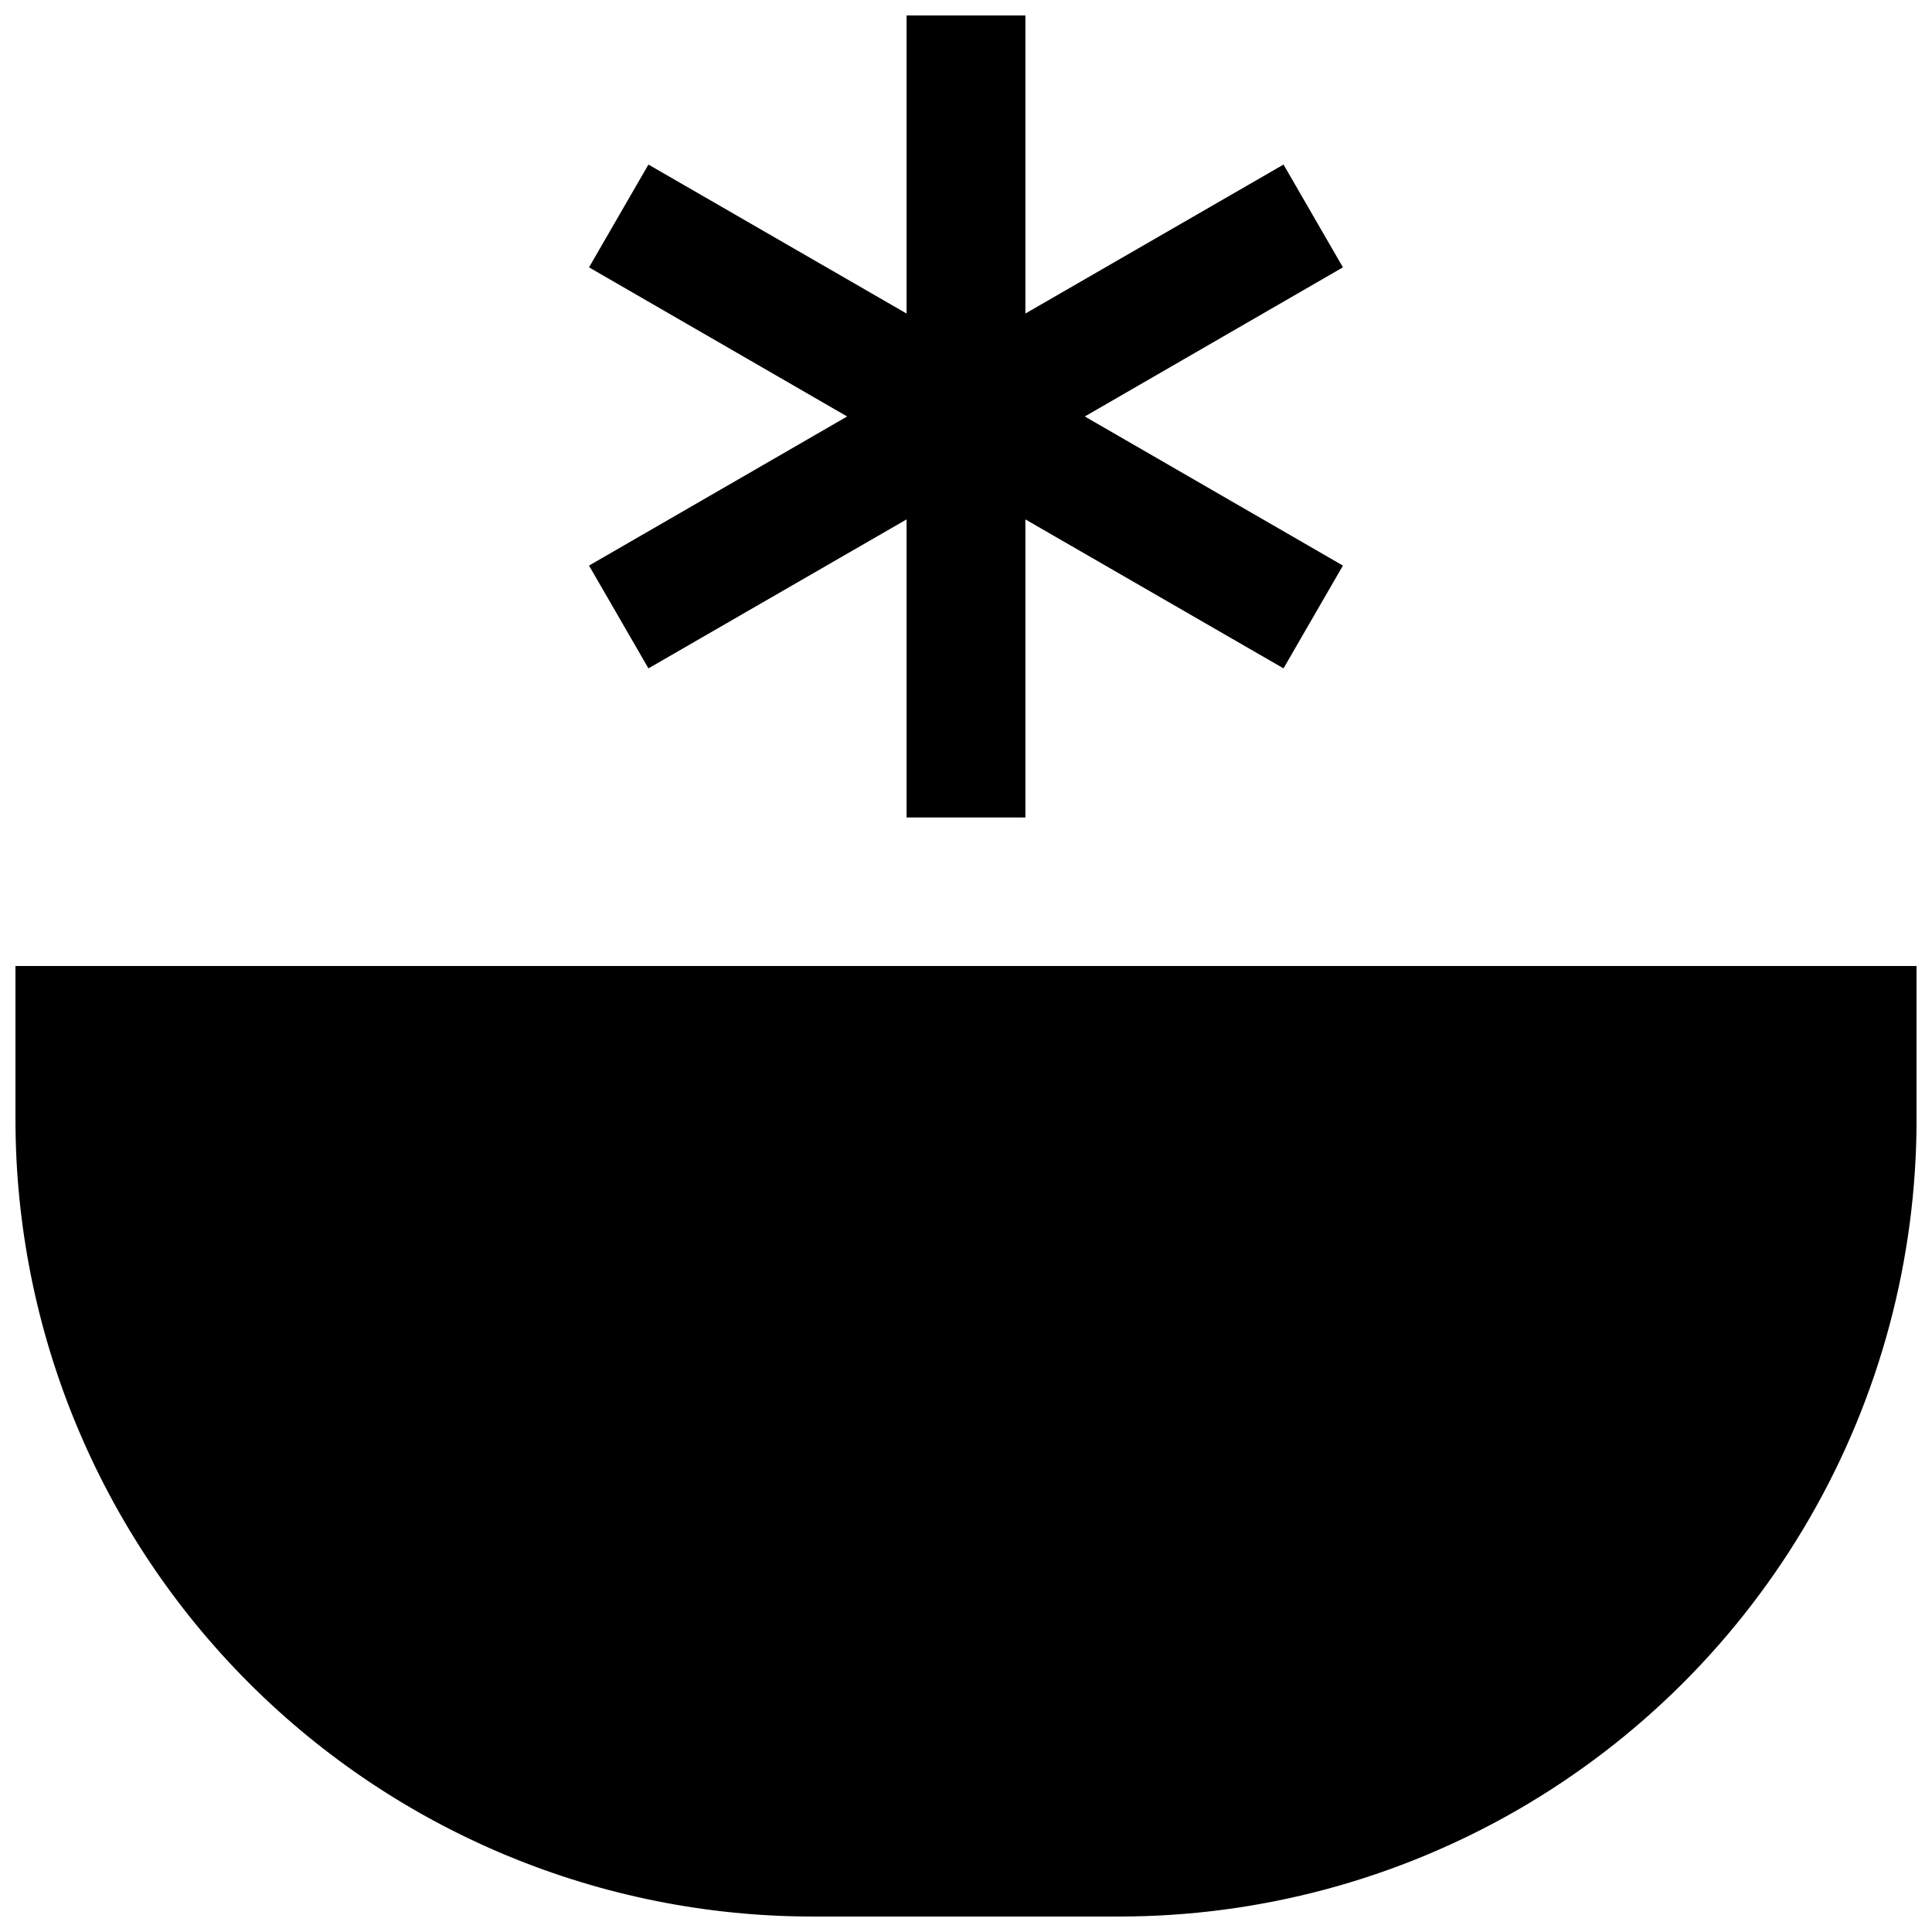
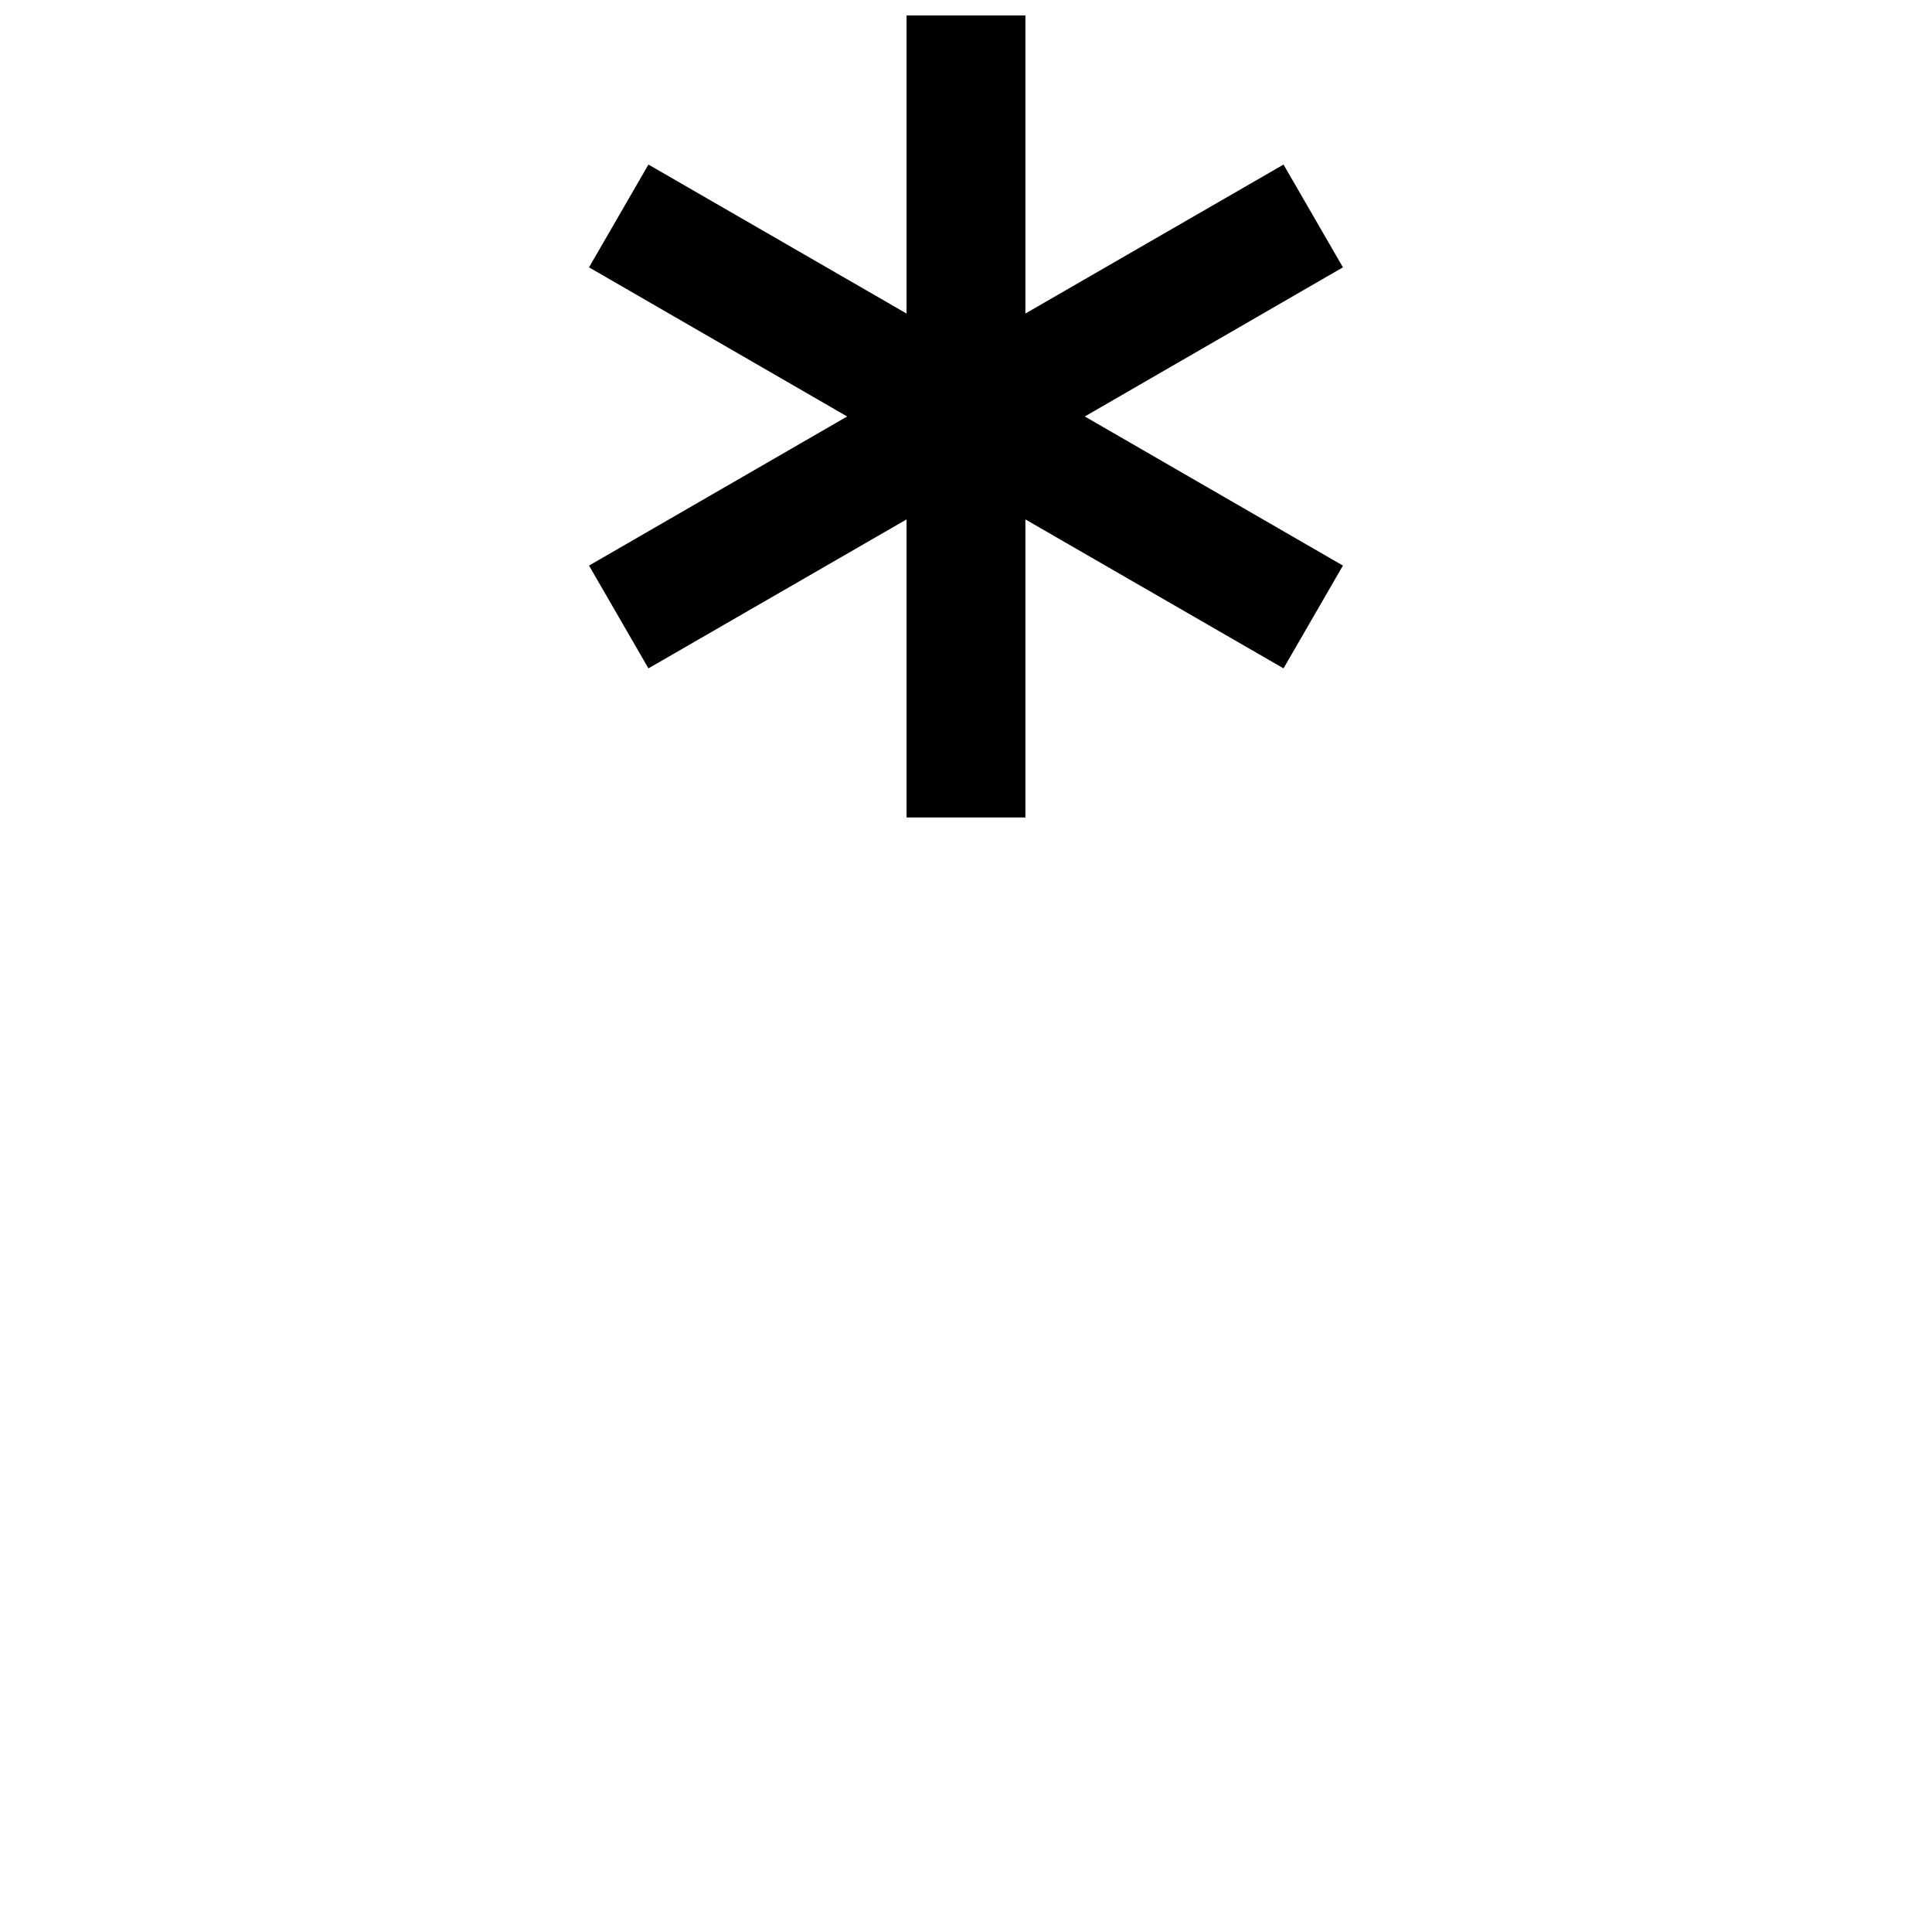
<svg xmlns="http://www.w3.org/2000/svg" width="800px" height="800px" version="1.1" viewBox="144 144 512 512">
  <defs>
    <clipPath id="b">
      <path d="m148.09 400h503.81v251.9h-503.81z" />
    </clipPath>
    <clipPath id="a">
      <path d="m300 148.09h200v212.91h-200z" />
    </clipPath>
  </defs>
  <g>
    <g clip-path="url(#b)">
-       <path d="m440.62 651.9h-81.238c-56.035 0-109.78-22.258-149.4-61.883-39.621-39.625-61.883-93.363-61.883-149.4v-40.617h503.81v40.617c0 37.09-9.762 73.523-28.305 105.64-18.547 32.117-45.219 58.789-77.336 77.336-32.121 18.543-68.555 28.305-105.64 28.305z" />
-     </g>
+       </g>
    <g clip-path="url(#a)">
      <path d="m499.89 214.85-15.742-27.238-68.41 39.48v-78.996h-31.488v78.996l-68.406-39.48-15.746 27.238 68.41 39.52-68.41 39.516 15.746 27.238 68.406-39.477v78.992h31.488v-78.992l68.41 39.477 15.742-27.238-68.406-39.516z" />
    </g>
  </g>
</svg>